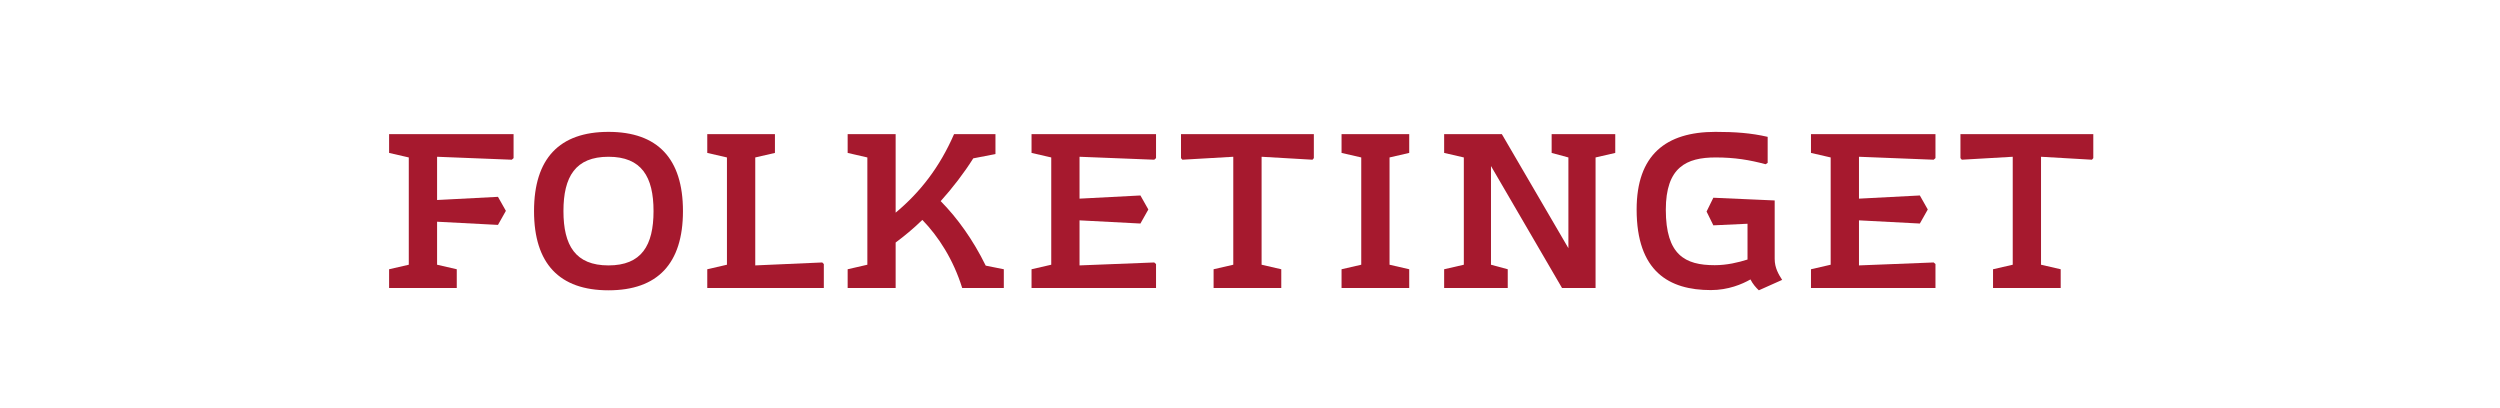
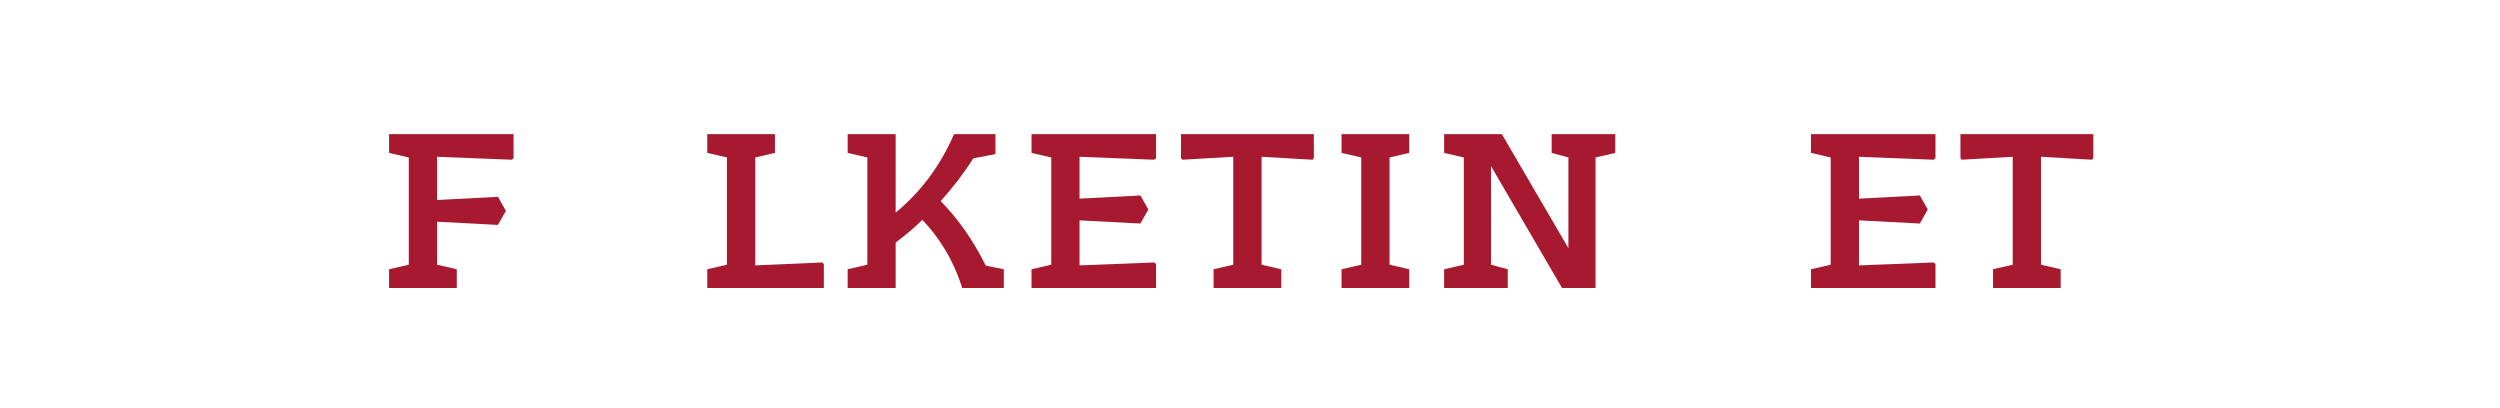
<svg xmlns="http://www.w3.org/2000/svg" width="245px" height="40px" viewBox="0 0 245 40" version="1.1">
  <title>folketinget-wordmark-color@1x</title>
  <desc>Created with Sketch.</desc>
  <defs />
  <g id="folketinget-wordmark-color" stroke="none" stroke-width="1" fill="none" fill-rule="evenodd" transform="translate(38.087,12.157)">
    <g id="Group" transform="translate(0, 0.7)" fill="#A6192E">
      <polyline id="Fill-1" points="12.243 2.64 12.067 2.795 4.747 2.506 4.747 6.743 10.714 6.433 11.49 7.807 10.714 9.183 4.747 8.872 4.747 13.086 6.676 13.53 6.676 15.37 0.044 15.37 0.044 13.53 1.974 13.086 1.974 2.573 0.044 2.129 0.044 0.289 12.243 0.289 12.243 2.64" />
-       <path d="M25.959,7.829 C25.959,4.459 24.783,2.506 21.545,2.506 C18.306,2.506 17.131,4.459 17.131,7.829 C17.131,11.2 18.306,13.153 21.545,13.153 C24.783,13.153 25.959,11.2 25.959,7.829 Z M14.248,7.829 C14.248,2.683 16.732,0.066 21.545,0.066 C26.358,0.066 28.843,2.683 28.843,7.829 C28.843,12.975 26.358,15.593 21.545,15.593 C16.732,15.593 14.248,12.975 14.248,7.829 Z" id="Fill-2" />
      <polyline id="Fill-3" points="42.648 13.019 42.648 15.37 31.225 15.37 31.225 13.53 33.154 13.086 33.154 2.573 31.225 2.129 31.225 0.289 37.857 0.289 37.857 2.129 35.928 2.573 35.928 13.153 42.493 12.864 42.648 13.019" />
      <path d="M60.287,13.53 L60.287,15.37 L56.208,15.37 C55.343,12.577 53.878,10.313 52.303,8.694 C51.438,9.537 50.551,10.268 49.686,10.911 L49.686,15.37 L44.983,15.37 L44.983,13.53 L46.914,13.086 L46.914,2.573 L44.983,2.129 L44.983,0.289 L49.686,0.289 L49.686,7.984 C52.081,5.988 53.99,3.548 55.41,0.289 L59.468,0.289 L59.468,2.241 L57.293,2.661 C56.385,4.103 55.276,5.544 54.1,6.853 C55.742,8.517 57.271,10.645 58.514,13.175 L60.287,13.53" id="Fill-4" />
      <polyline id="Fill-5" points="67.707 2.506 67.707 6.61 73.674 6.299 74.45 7.673 73.674 9.049 67.707 8.738 67.707 13.153 75.027 12.864 75.204 13.019 75.204 15.37 63.004 15.37 63.004 13.53 64.935 13.086 64.935 2.573 63.004 2.129 63.004 0.289 75.204 0.289 75.204 2.64 75.027 2.795 67.707 2.506" />
      <polyline id="Fill-6" points="90.67 2.64 90.538 2.795 85.549 2.506 85.549 13.086 87.478 13.53 87.478 15.37 80.845 15.37 80.845 13.53 82.774 13.086 82.774 2.506 77.785 2.795 77.651 2.64 77.651 0.289 90.67 0.289 90.67 2.64" />
      <polyline id="Fill-7" points="98.088 2.573 98.088 13.086 100.017 13.53 100.017 15.37 93.385 15.37 93.385 13.53 95.315 13.086 95.315 2.573 93.385 2.129 93.385 0.289 100.017 0.289 100.017 2.129 98.088 2.573" />
      <polyline id="Fill-8" points="120.208 2.129 118.278 2.573 118.278 15.37 114.994 15.37 108.03 3.415 108.03 13.086 109.672 13.53 109.672 15.37 103.439 15.37 103.439 13.53 105.368 13.086 105.368 2.573 103.439 2.129 103.439 0.289 109.095 0.289 115.616 11.466 115.616 2.573 113.974 2.129 113.974 0.289 120.208 0.289 120.208 2.129" />
-       <path d="M136.563,14.572 L134.279,15.593 C133.992,15.325 133.681,14.971 133.459,14.527 C132.639,14.993 131.286,15.571 129.578,15.571 C125.474,15.571 122.303,13.751 122.303,7.673 C122.303,2.329 125.163,0.066 130.02,0.066 C131.951,0.066 133.504,0.176 135.144,0.554 L135.144,3.104 L134.945,3.238 C133.37,2.817 131.929,2.573 130.044,2.573 C127.181,2.573 125.163,3.526 125.163,7.697 C125.163,12.133 127.049,13.131 129.955,13.131 C131.153,13.131 132.262,12.864 133.17,12.577 L133.17,9.071 L129.821,9.226 L129.157,7.874 L129.821,6.521 L135.832,6.787 L135.832,12.51 C135.832,13.396 136.209,14.017 136.563,14.572" id="Fill-9" />
      <polyline id="Fill-10" points="144.093 2.506 144.093 6.61 150.058 6.299 150.835 7.673 150.058 9.049 144.093 8.738 144.093 13.153 151.411 12.864 151.589 13.019 151.589 15.37 139.389 15.37 139.389 13.53 141.319 13.086 141.319 2.573 139.389 2.129 139.389 0.289 151.589 0.289 151.589 2.64 151.411 2.795 144.093 2.506" />
      <polyline id="Fill-11" points="167.056 2.64 166.923 2.795 161.933 2.506 161.933 13.086 163.861 13.53 163.861 15.37 157.23 15.37 157.23 13.53 159.161 13.086 159.161 2.506 154.171 2.795 154.037 2.64 154.037 0.289 167.056 0.289 167.056 2.64" />
    </g>
  </g>
</svg>